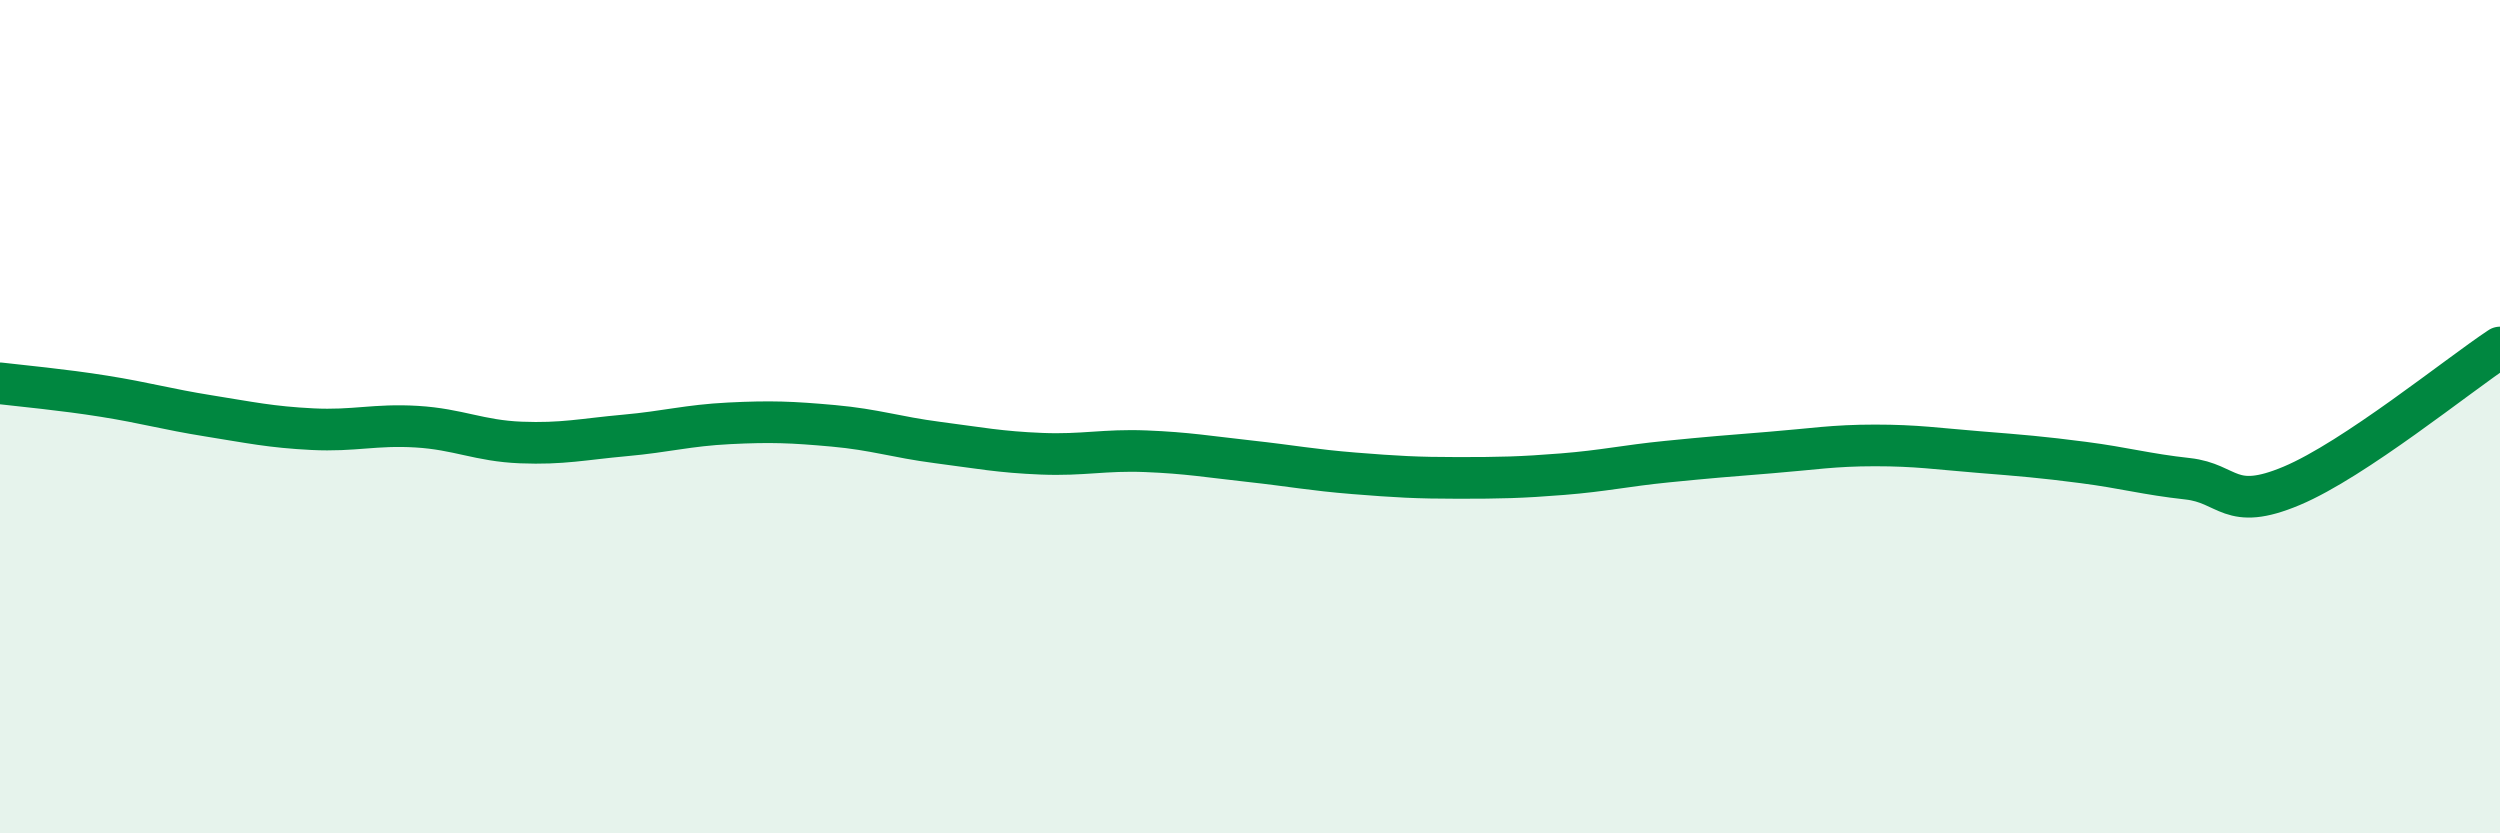
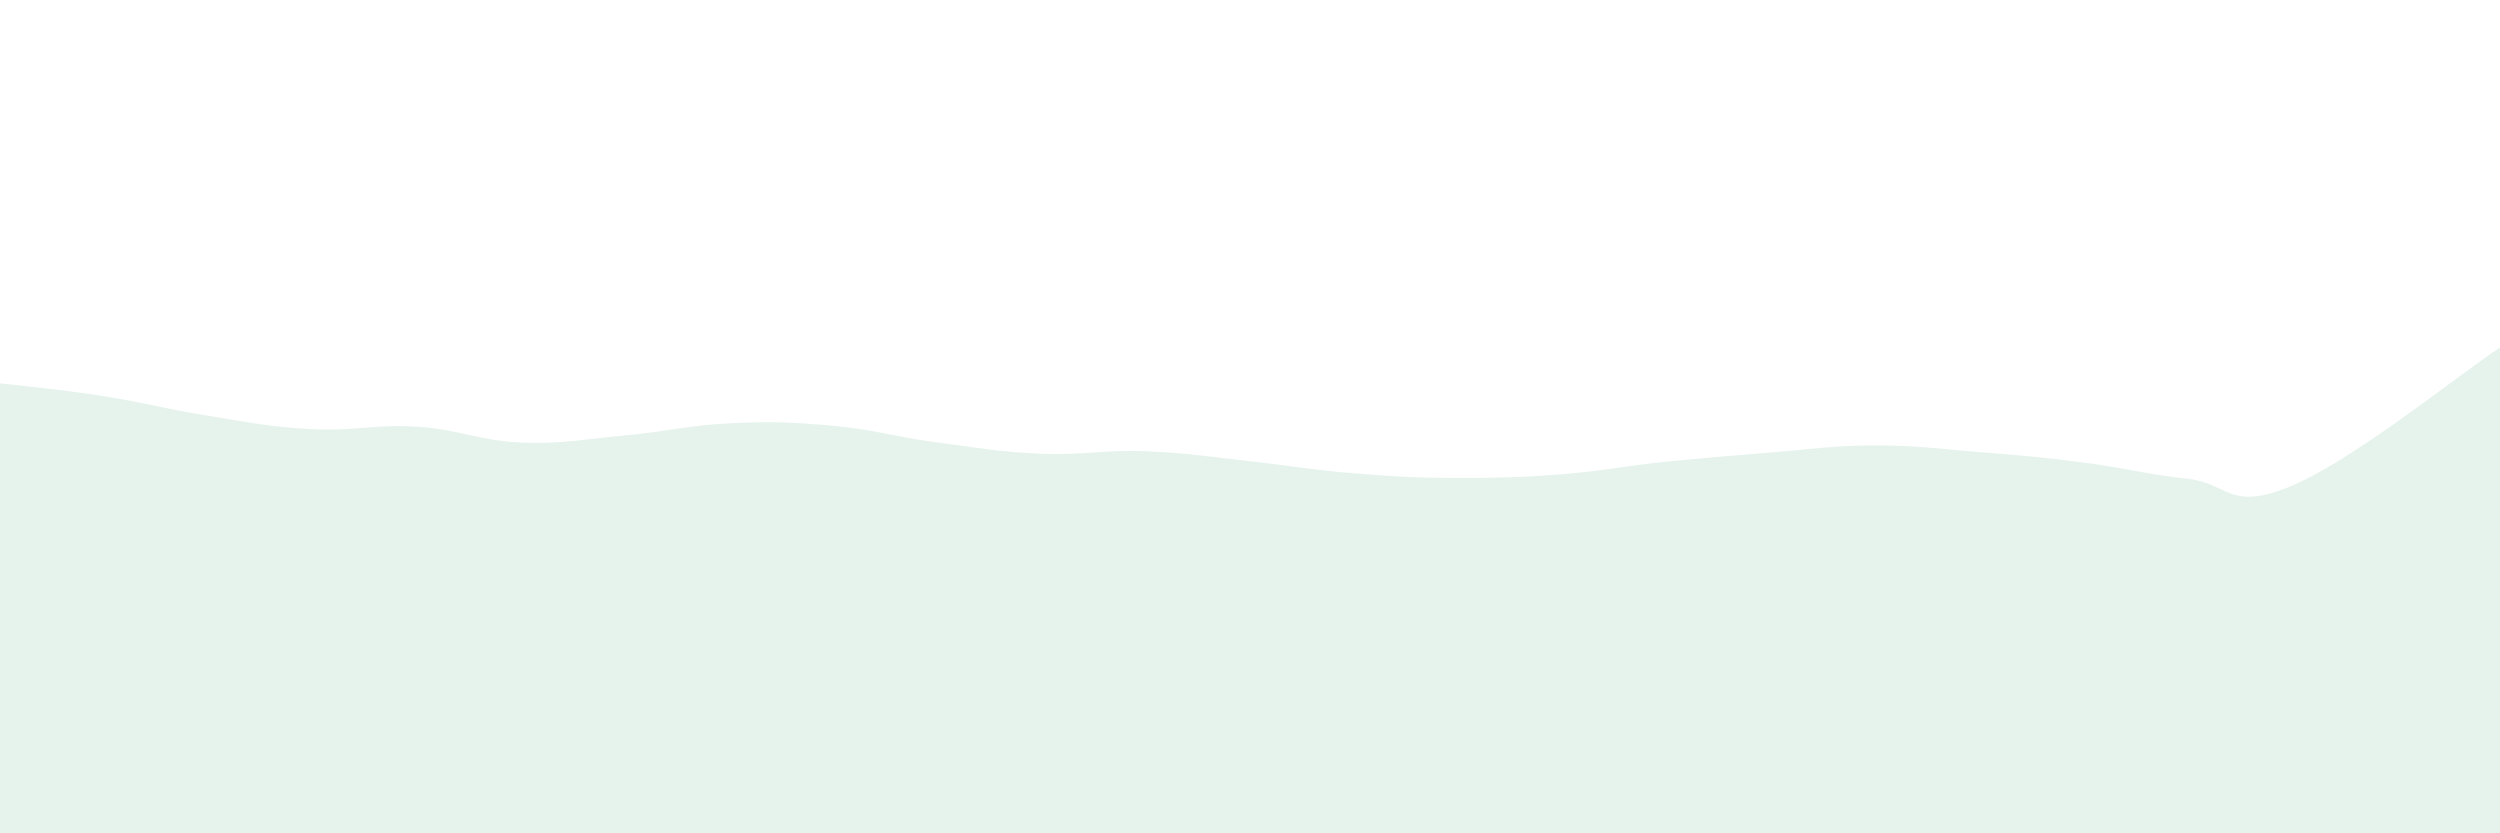
<svg xmlns="http://www.w3.org/2000/svg" width="60" height="20" viewBox="0 0 60 20">
  <path d="M 0,9.2 C 0.5,9.26 1.5,9.35 2.5,9.51 C 3.5,9.67 4,9.82 5,9.98 C 6,10.14 6.5,10.25 7.5,10.3 C 8.5,10.35 9,10.18 10,10.24 C 11,10.3 11.5,10.58 12.5,10.62 C 13.5,10.66 14,10.54 15,10.45 C 16,10.36 16.5,10.21 17.5,10.16 C 18.5,10.11 19,10.13 20,10.22 C 21,10.31 21.5,10.49 22.5,10.62 C 23.5,10.75 24,10.85 25,10.89 C 26,10.93 26.5,10.79 27.5,10.83 C 28.5,10.87 29,10.96 30,11.07 C 31,11.18 31.5,11.28 32.5,11.36 C 33.5,11.44 34,11.47 35,11.47 C 36,11.47 36.5,11.46 37.5,11.38 C 38.5,11.3 39,11.18 40,11.08 C 41,10.98 41.5,10.94 42.5,10.86 C 43.5,10.78 44,10.69 45,10.69 C 46,10.69 46.5,10.77 47.5,10.85 C 48.5,10.93 49,10.97 50,11.1 C 51,11.23 51.5,11.38 52.5,11.49 C 53.5,11.6 53.5,12.29 55,11.66 C 56.5,11.03 59,9 60,8.34L60 20L0 20Z" fill="#008740" opacity="0.1" stroke-linecap="round" stroke-linejoin="round" />
-   <path d="M 0,9.2 C 0.5,9.26 1.5,9.35 2.5,9.51 C 3.5,9.67 4,9.82 5,9.98 C 6,10.14 6.5,10.25 7.5,10.3 C 8.5,10.35 9,10.18 10,10.24 C 11,10.3 11.5,10.58 12.5,10.62 C 13.5,10.66 14,10.54 15,10.45 C 16,10.36 16.5,10.21 17.5,10.16 C 18.5,10.11 19,10.13 20,10.22 C 21,10.31 21.5,10.49 22.5,10.62 C 23.5,10.75 24,10.85 25,10.89 C 26,10.93 26.5,10.79 27.5,10.83 C 28.5,10.87 29,10.96 30,11.07 C 31,11.18 31.5,11.28 32.5,11.36 C 33.5,11.44 34,11.47 35,11.47 C 36,11.47 36.5,11.46 37.5,11.38 C 38.5,11.3 39,11.18 40,11.08 C 41,10.98 41.5,10.94 42.5,10.86 C 43.5,10.78 44,10.69 45,10.69 C 46,10.69 46.5,10.77 47.5,10.85 C 48.5,10.93 49,10.97 50,11.1 C 51,11.23 51.5,11.38 52.5,11.49 C 53.5,11.6 53.5,12.29 55,11.66 C 56.5,11.03 59,9 60,8.34" stroke="#008740" stroke-width="1" fill="none" stroke-linecap="round" stroke-linejoin="round" />
</svg>